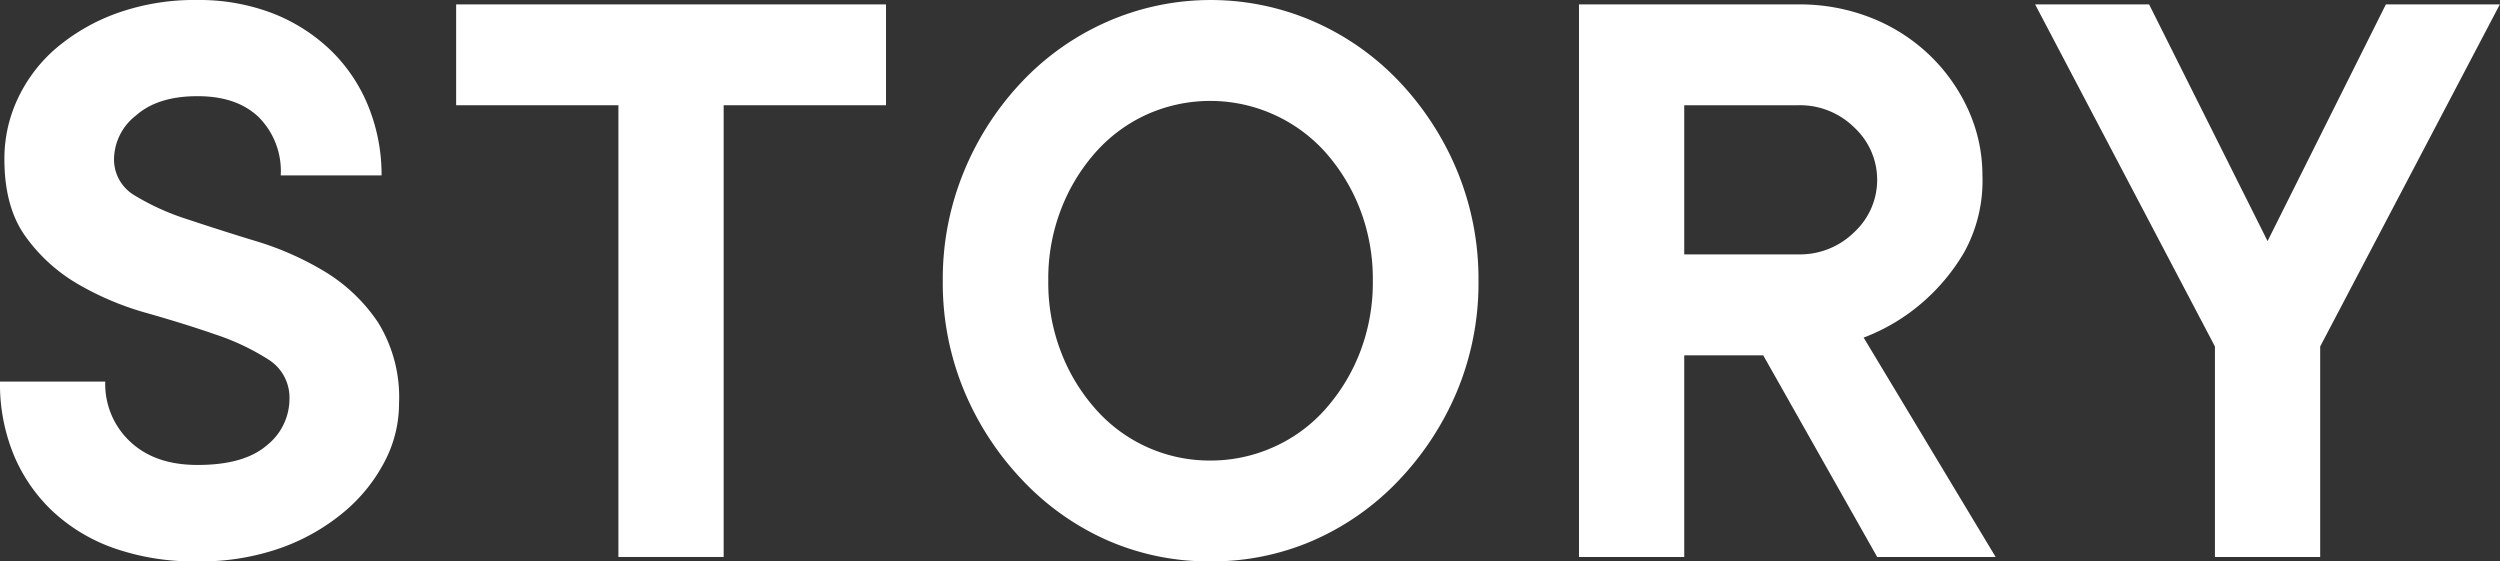
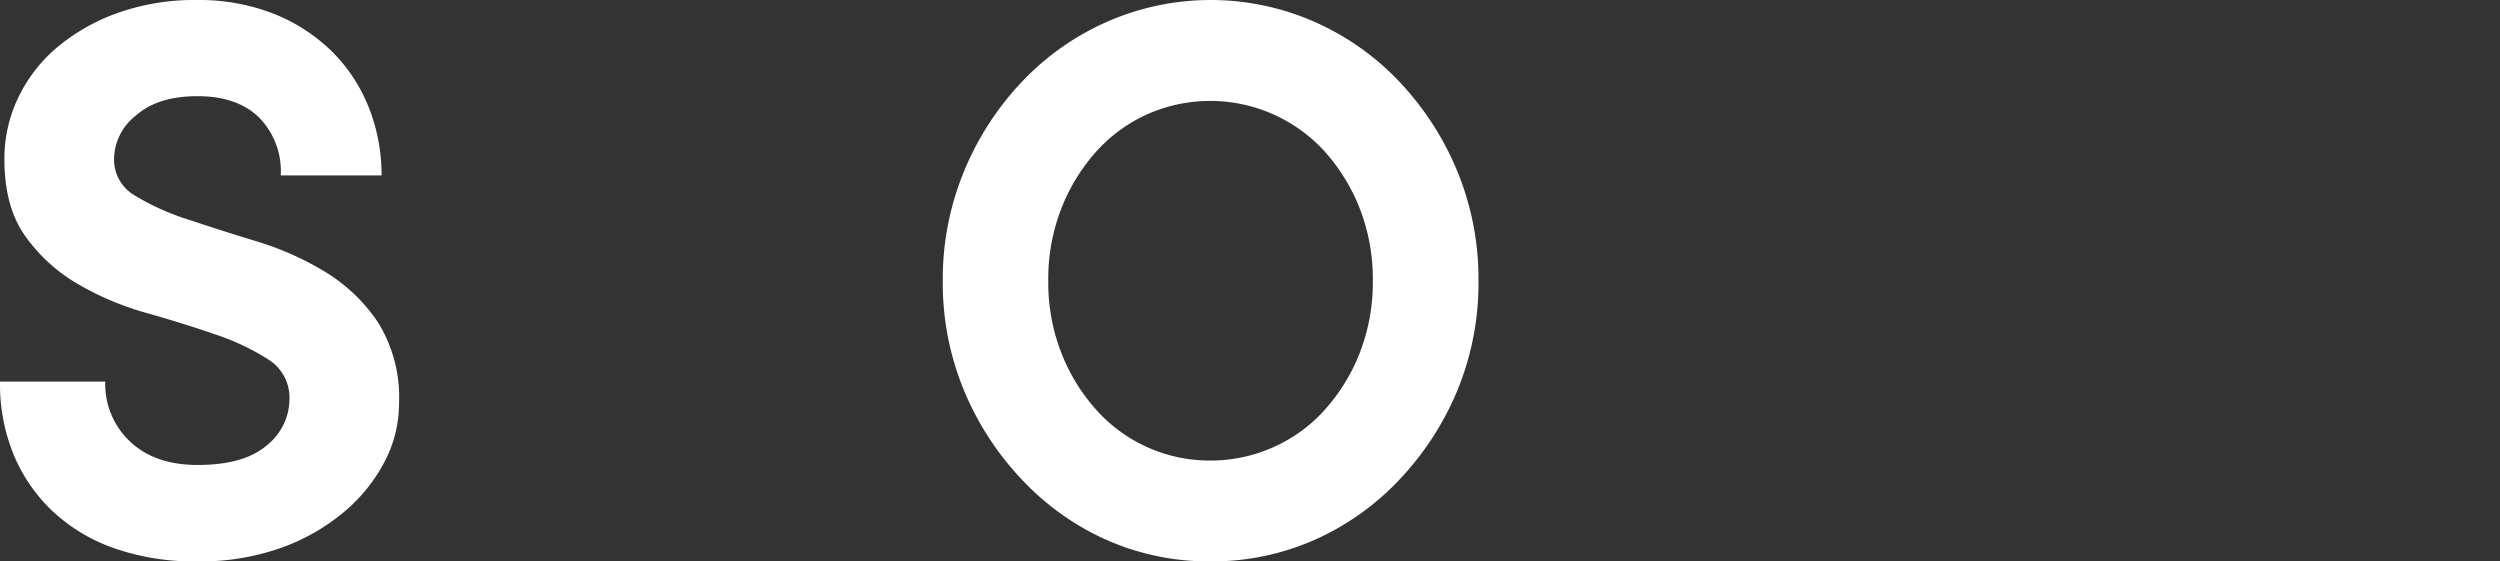
<svg xmlns="http://www.w3.org/2000/svg" viewBox="0 0 300.73 67.53">
  <rect x="0" y="0" width="300.73" height="67.53" fill="#333333" stroke="none" />
  <defs>
    <style>.cls-1{fill:#fff;}</style>
  </defs>
  <g id="レイヤー_2" data-name="レイヤー 2">
    <g id="moji">
      <path class="cls-1" d="M23.74,67.53a29.1,29.1,0,0,1-10-1.58,21,21,0,0,1-7.44-4.48,19.74,19.74,0,0,1-4.69-6.86A22.41,22.41,0,0,1,0,45.9H12.66a9.5,9.5,0,0,0,3,7.23c2,1.87,4.67,2.8,8.12,2.8q5.6,0,8.34-2.38A7.13,7.13,0,0,0,34.82,48a5.39,5.39,0,0,0-2.53-4.75,28.33,28.33,0,0,0-6.33-3c-2.53-.88-5.3-1.74-8.29-2.59a35.14,35.14,0,0,1-8.28-3.48,20.27,20.27,0,0,1-6.33-5.75Q.52,24.9.53,19.1a16.93,16.93,0,0,1,1.63-7.28A18.1,18.1,0,0,1,6.81,5.75a23.73,23.73,0,0,1,7.28-4.17A27.74,27.74,0,0,1,23.74,0a24.72,24.72,0,0,1,9,1.58,21.14,21.14,0,0,1,7,4.43,19.59,19.59,0,0,1,4.54,6.71A21.9,21.9,0,0,1,45.9,21.1H33.77a9.19,9.19,0,0,0-2.64-7q-2.64-2.54-7.39-2.53c-3.16,0-5.63.77-7.38,2.32A6.73,6.73,0,0,0,13.72,19a5,5,0,0,0,2.53,4.54,29.4,29.4,0,0,0,6.33,2.85c2.53.84,5.29,1.73,8.29,2.64a36.24,36.24,0,0,1,8.28,3.69,20.47,20.47,0,0,1,6.33,6.07A17.1,17.1,0,0,1,48,48.54a15,15,0,0,1-1.74,7,19.83,19.83,0,0,1-4.91,6.07,24.67,24.67,0,0,1-7.65,4.33A28.92,28.92,0,0,1,23.74,67.53Z" />
-       <path class="cls-1" d="M74.39,12.66H54.87V.53h51.71V12.66H87.05V67H74.39Z" />
      <path class="cls-1" d="M145.62,67.53A30.38,30.38,0,0,1,133.22,65,31.62,31.62,0,0,1,123,57.77a35.1,35.1,0,0,1-7-10.71,33.69,33.69,0,0,1-2.59-13.29A33.85,33.85,0,0,1,116,20.52a35,35,0,0,1,7-10.76,31.59,31.59,0,0,1,10.24-7.17,31,31,0,0,1,24.8,0,31.65,31.65,0,0,1,10.23,7.17,35.19,35.19,0,0,1,7,10.76,34,34,0,0,1,2.58,13.25,33.86,33.86,0,0,1-2.58,13.29,35.32,35.32,0,0,1-7,10.71A31.68,31.68,0,0,1,158,65,30.45,30.45,0,0,1,145.62,67.53Zm0-12.13a18.44,18.44,0,0,0,7.49-1.58,18.23,18.23,0,0,0,6.22-4.49,22.53,22.53,0,0,0,4.23-6.86,23.34,23.34,0,0,0,1.58-8.7,23.35,23.35,0,0,0-1.58-8.71,22.65,22.65,0,0,0-4.23-6.86,18.63,18.63,0,0,0-21.26-4.48,18.4,18.4,0,0,0-6.17,4.48,22.43,22.43,0,0,0-4.22,6.86,23.16,23.16,0,0,0-1.58,8.71,23.14,23.14,0,0,0,1.58,8.7,22.31,22.31,0,0,0,4.22,6.86,18.28,18.28,0,0,0,13.72,6.07Z" />
-       <path class="cls-1" d="M189.94.53h26.38a23.4,23.4,0,0,1,8.81,1.63,21.67,21.67,0,0,1,7,4.49,21.32,21.32,0,0,1,4.65,6.59,19,19,0,0,1,1.69,7.86,17.77,17.77,0,0,1-2.22,9.29,24,24,0,0,1-5,6,23.42,23.42,0,0,1-7.07,4.22L240.06,67H225.81L212.1,42.74h-9.5V67H189.94ZM216.32,30.6a9.29,9.29,0,0,0,6.75-2.69,8.57,8.57,0,0,0,0-12.56,9.29,9.29,0,0,0-6.75-2.69H202.6V30.6Z" />
-       <path class="cls-1" d="M266.44,41.68,244.81.53h13.71L272.77,29,287,.53h13.71L279.1,41.68V67H266.44Z" />
    </g>
  </g>
</svg>